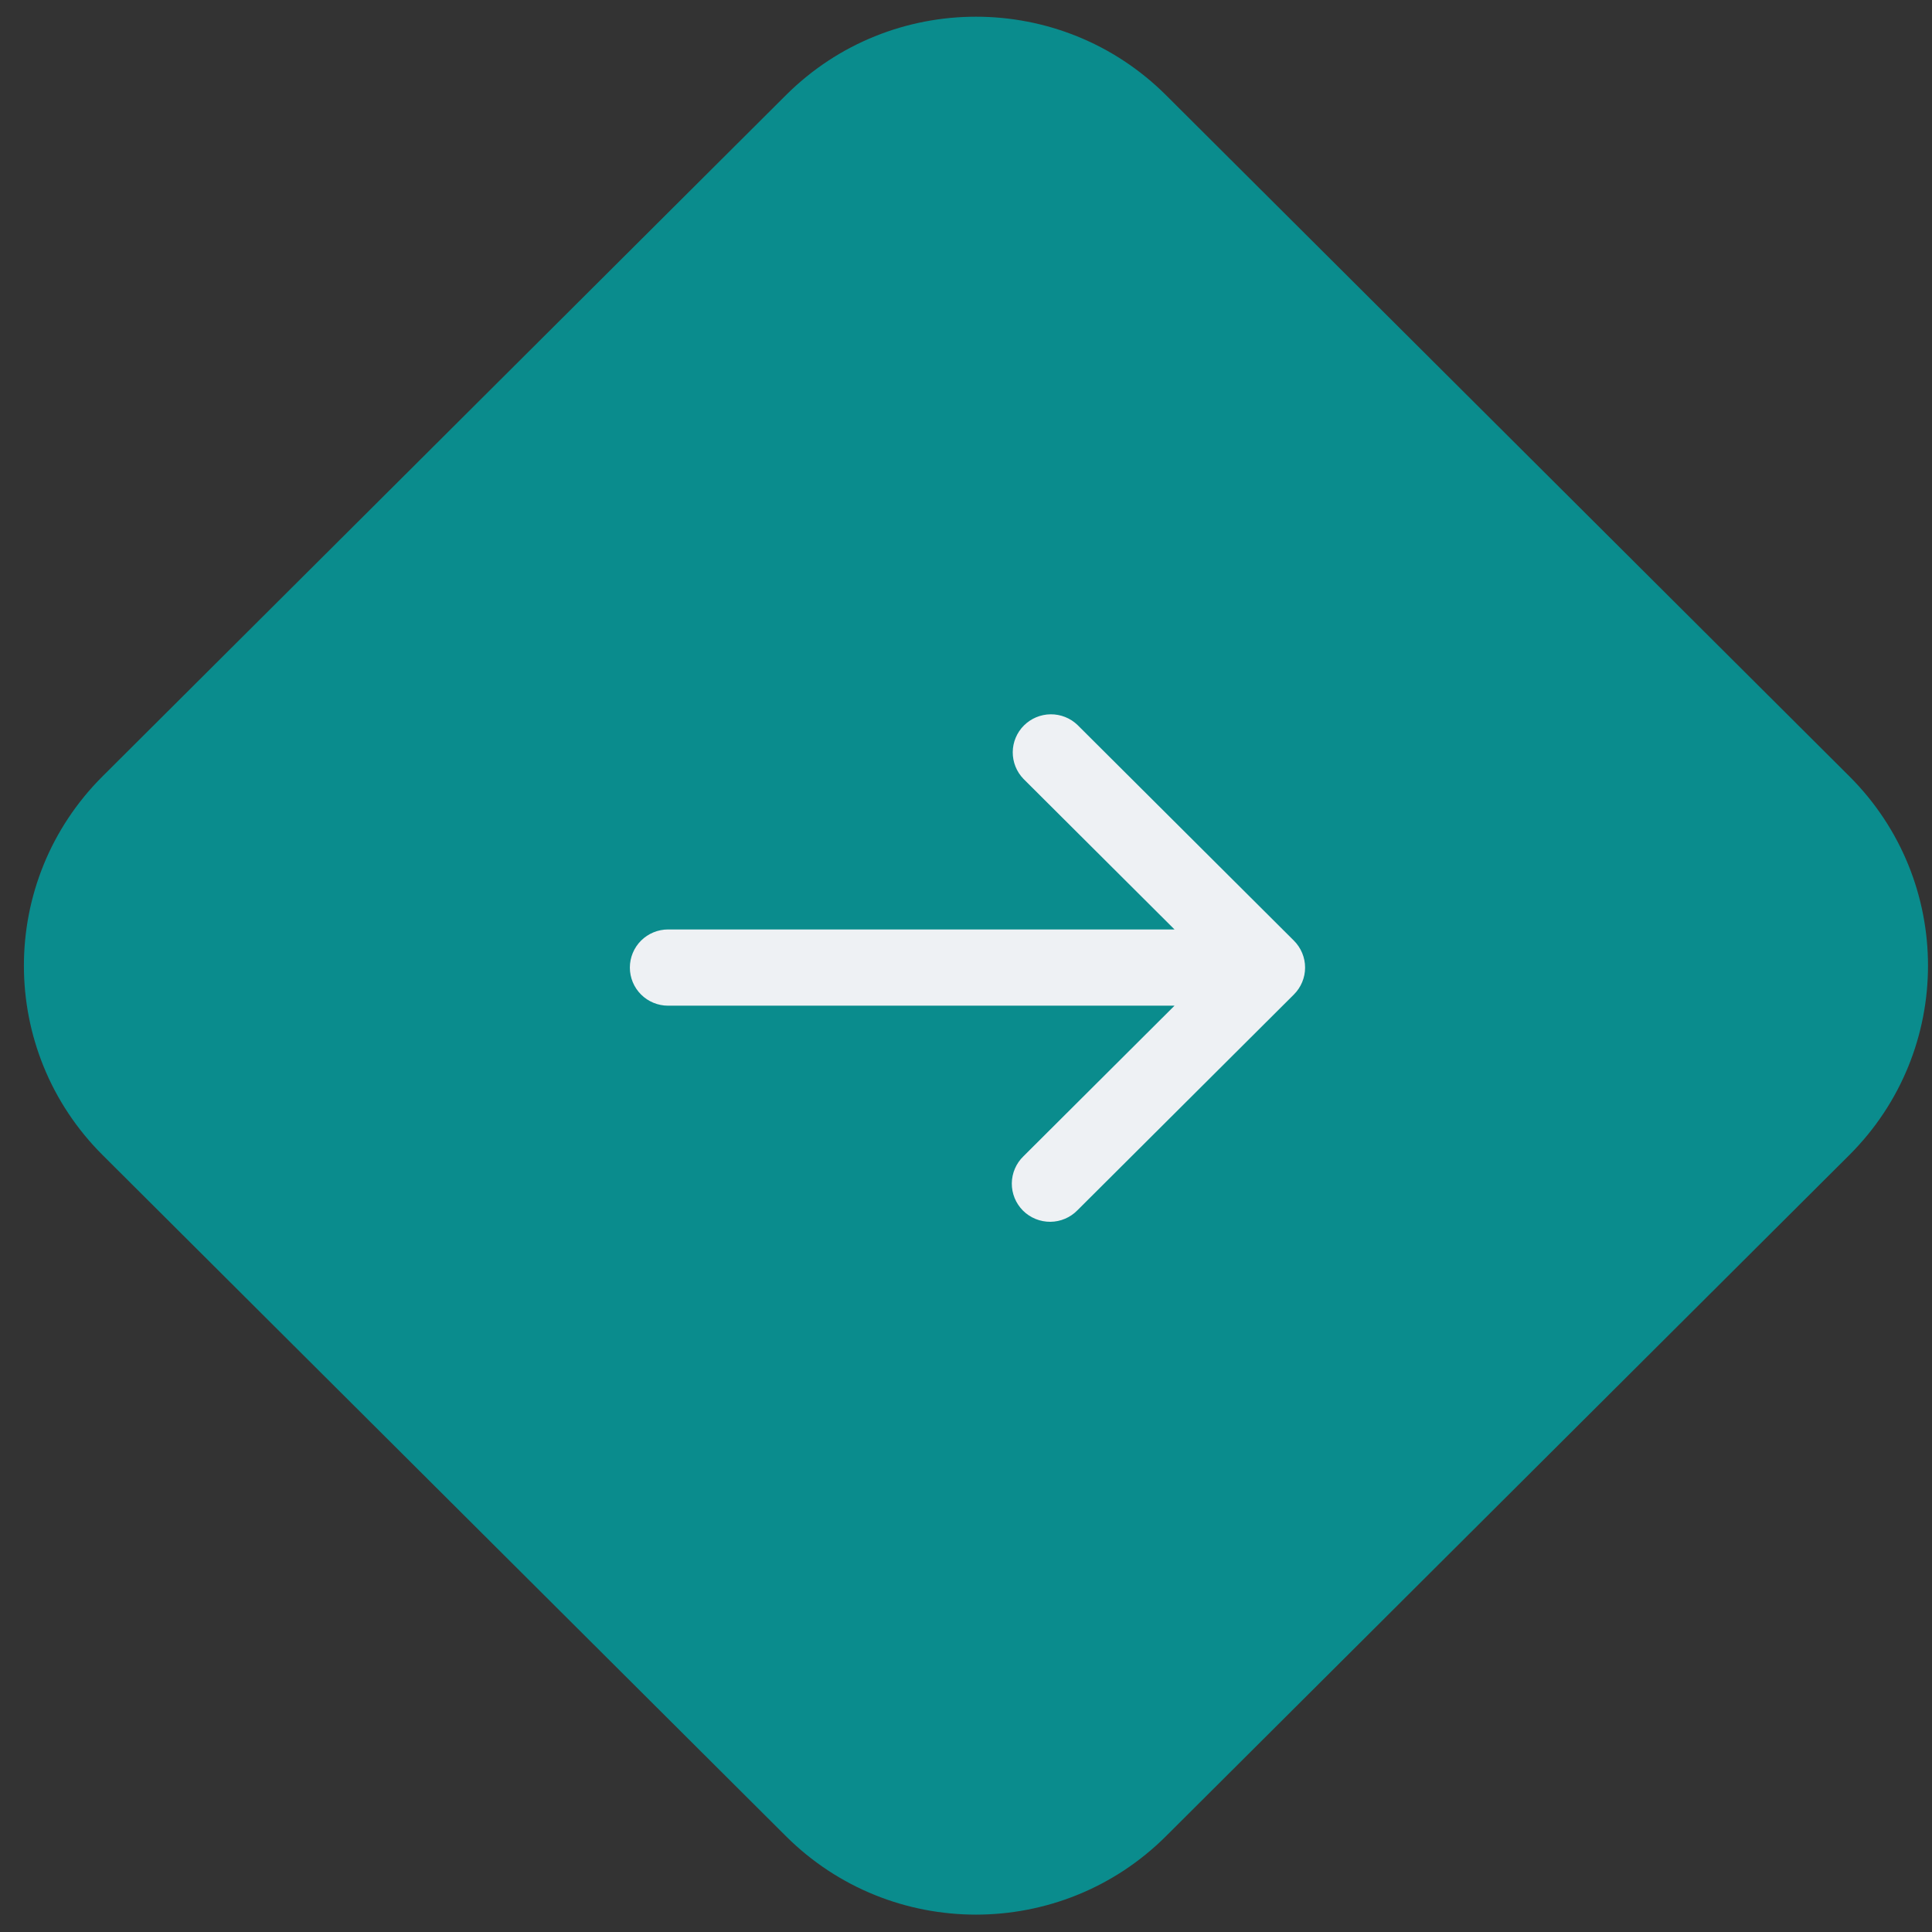
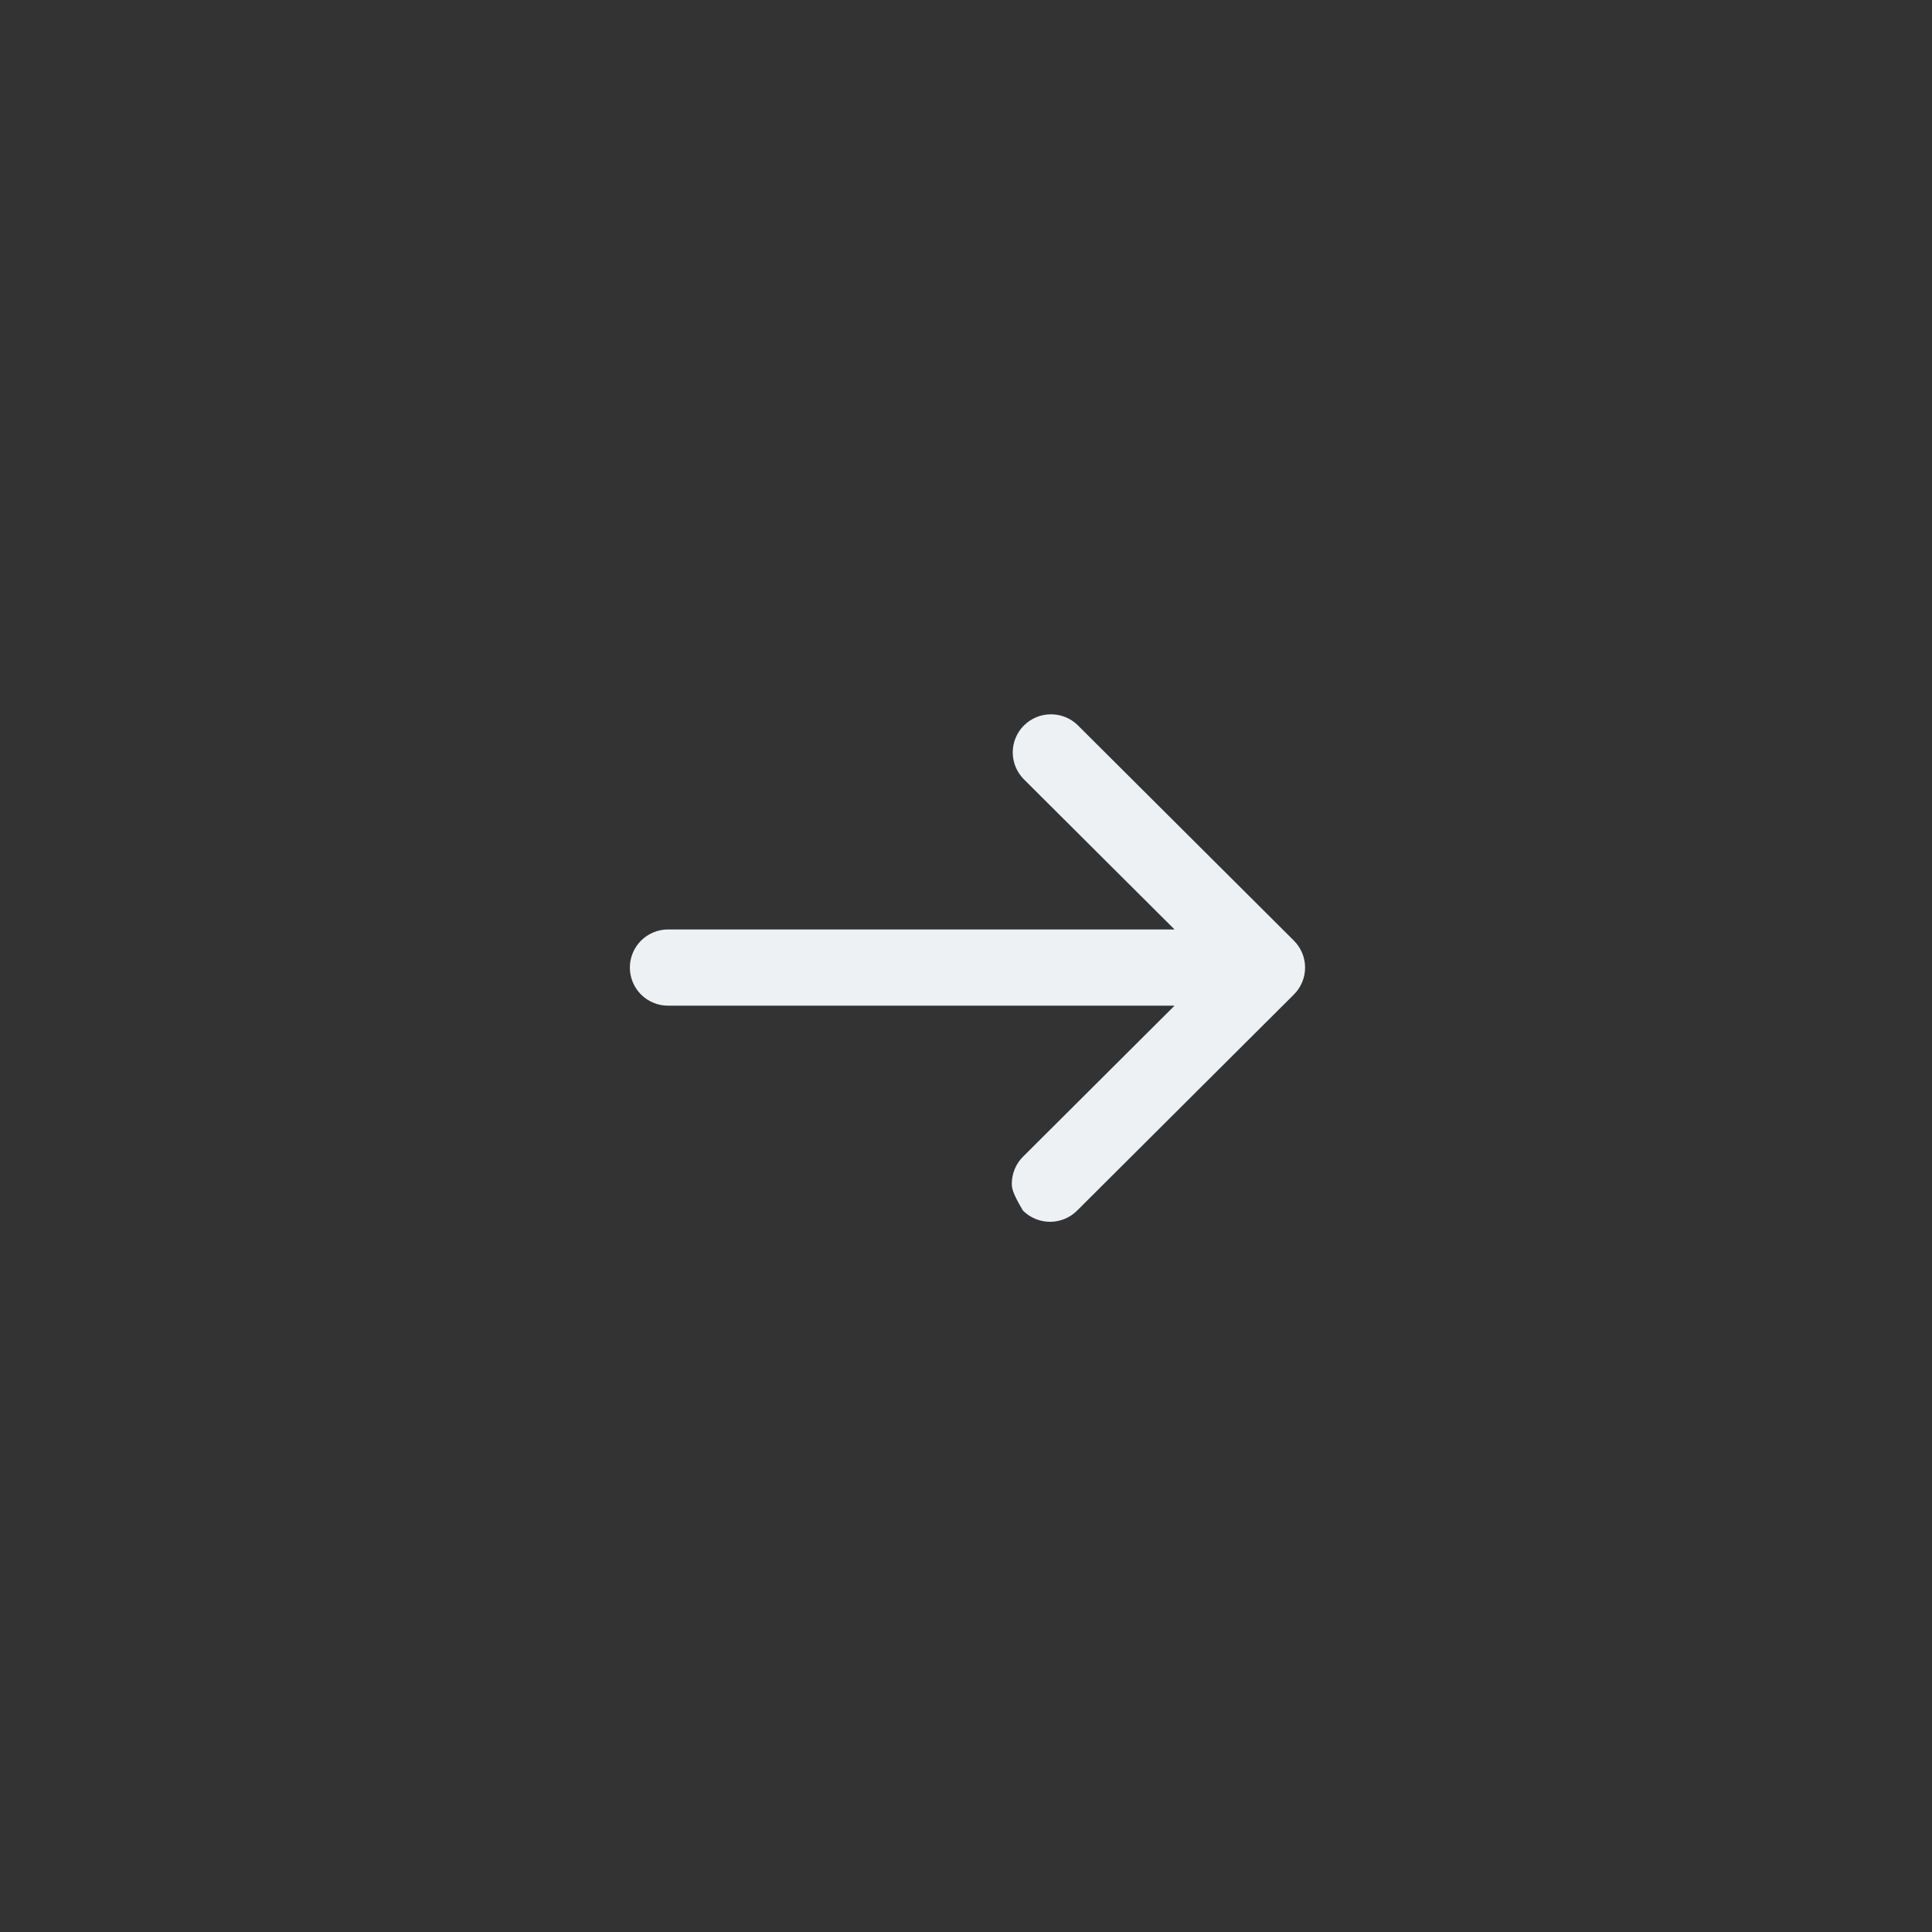
<svg xmlns="http://www.w3.org/2000/svg" width="72" height="72" viewBox="0 0 72 72" fill="none">
  <rect x="0" y="0" width="72" height="72" fill="#333333" stroke="none" />
-   <path opacity="0.8" d="M3.825 43.047C-0.087 39.148 -0.087 32.827 3.825 28.928L29.289 3.547C33.2 -0.352 39.542 -0.352 43.454 3.547L68.918 28.928C72.829 32.827 72.829 39.148 68.917 43.047L43.454 68.428C39.542 72.327 33.2 72.327 29.289 68.428L3.825 43.047Z" fill="#00A2A4" />
-   <path d="M48.219 35.054C48.486 35.321 48.637 35.682 48.637 36.059C48.637 36.435 48.486 36.797 48.219 37.063L40.157 45.099C40.026 45.235 39.868 45.343 39.695 45.417C39.521 45.492 39.334 45.531 39.145 45.533C38.955 45.534 38.768 45.498 38.593 45.427C38.417 45.355 38.258 45.25 38.124 45.117C37.991 44.983 37.885 44.825 37.813 44.65C37.742 44.475 37.705 44.288 37.707 44.1C37.709 43.911 37.748 43.725 37.823 43.551C37.897 43.378 38.006 43.221 38.142 43.09L43.771 37.479H24.898C24.52 37.479 24.158 37.33 23.89 37.063C23.623 36.797 23.473 36.435 23.473 36.059C23.473 35.682 23.623 35.321 23.89 35.054C24.158 34.788 24.52 34.638 24.898 34.638H43.771L38.142 29.027C37.883 28.759 37.739 28.401 37.742 28.028C37.745 27.656 37.895 27.299 38.159 27.036C38.424 26.773 38.781 26.623 39.155 26.62C39.529 26.617 39.889 26.76 40.157 27.019L48.219 35.054Z" fill="#EEF1F4" />
+   <path d="M48.219 35.054C48.486 35.321 48.637 35.682 48.637 36.059C48.637 36.435 48.486 36.797 48.219 37.063L40.157 45.099C40.026 45.235 39.868 45.343 39.695 45.417C39.521 45.492 39.334 45.531 39.145 45.533C38.955 45.534 38.768 45.498 38.593 45.427C38.417 45.355 38.258 45.25 38.124 45.117C37.742 44.475 37.705 44.288 37.707 44.1C37.709 43.911 37.748 43.725 37.823 43.551C37.897 43.378 38.006 43.221 38.142 43.09L43.771 37.479H24.898C24.52 37.479 24.158 37.33 23.89 37.063C23.623 36.797 23.473 36.435 23.473 36.059C23.473 35.682 23.623 35.321 23.89 35.054C24.158 34.788 24.52 34.638 24.898 34.638H43.771L38.142 29.027C37.883 28.759 37.739 28.401 37.742 28.028C37.745 27.656 37.895 27.299 38.159 27.036C38.424 26.773 38.781 26.623 39.155 26.62C39.529 26.617 39.889 26.76 40.157 27.019L48.219 35.054Z" fill="#EEF1F4" />
</svg>